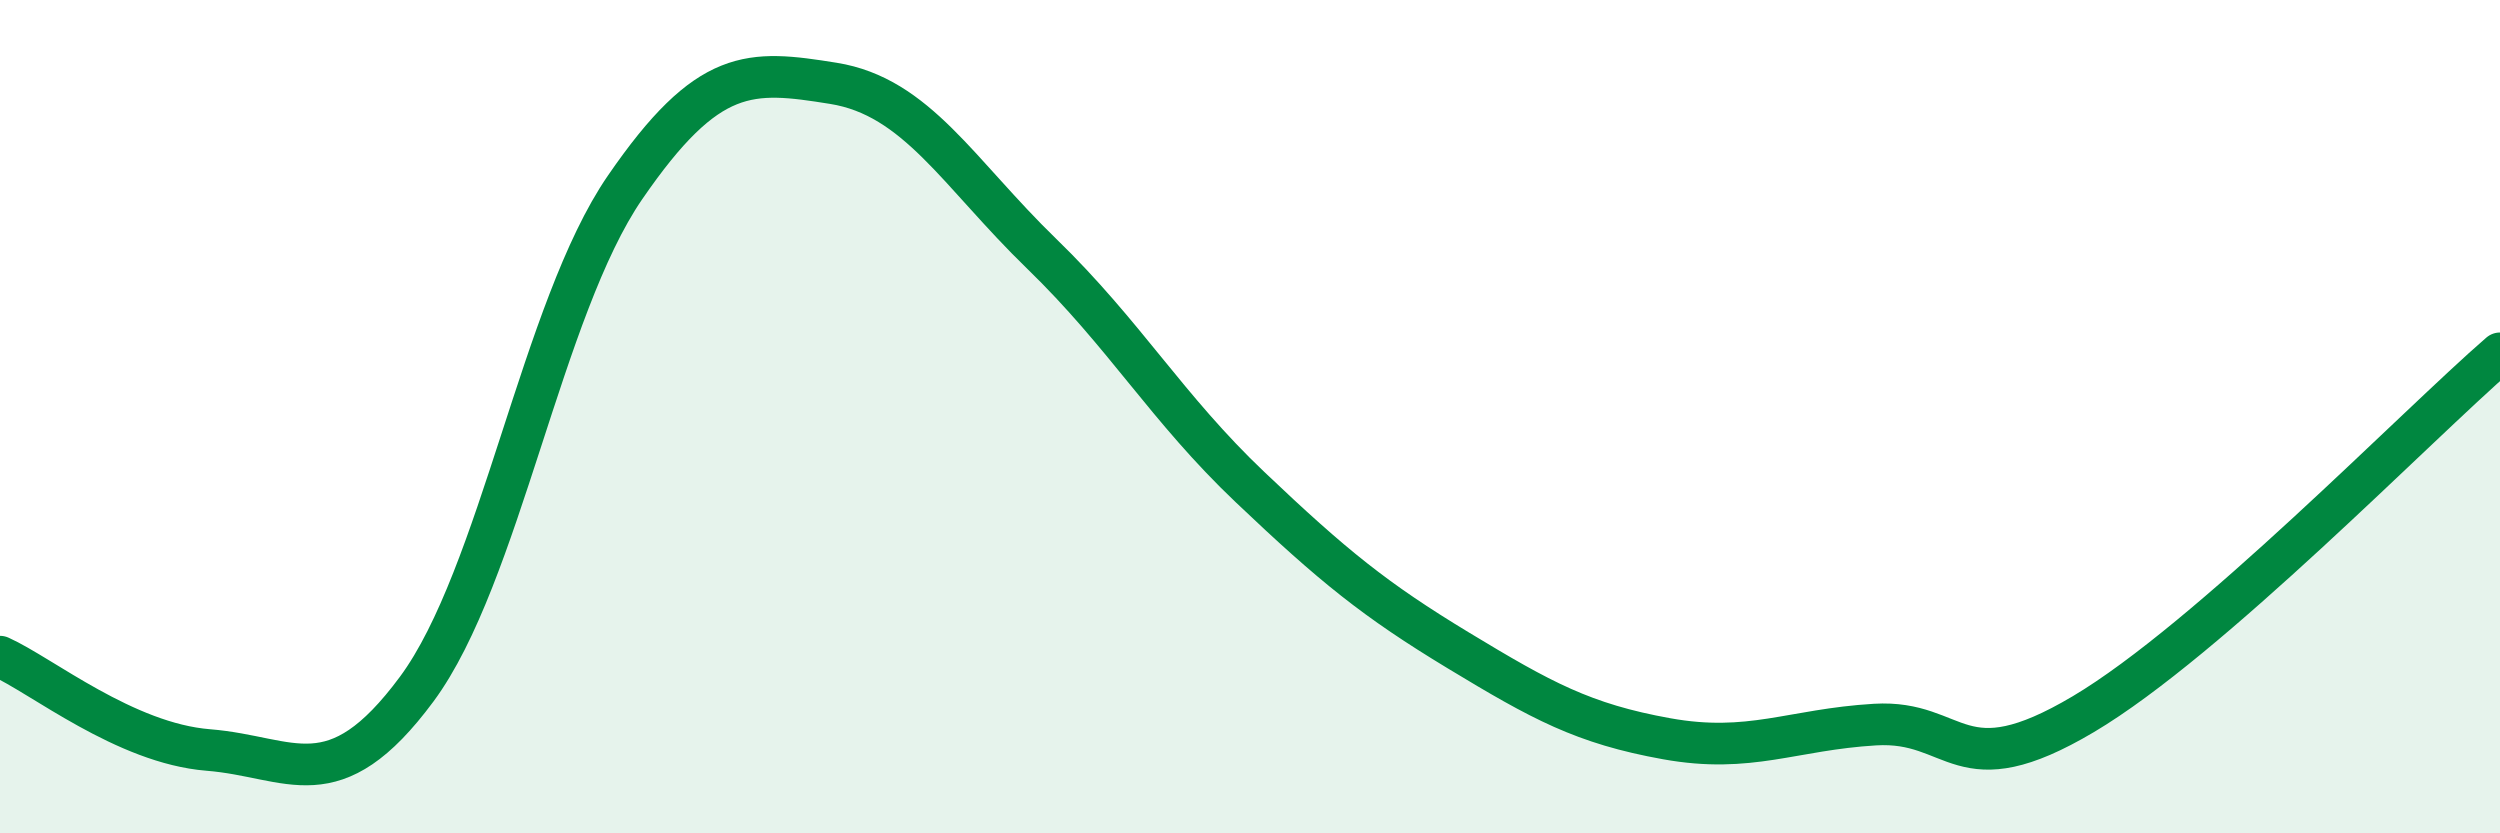
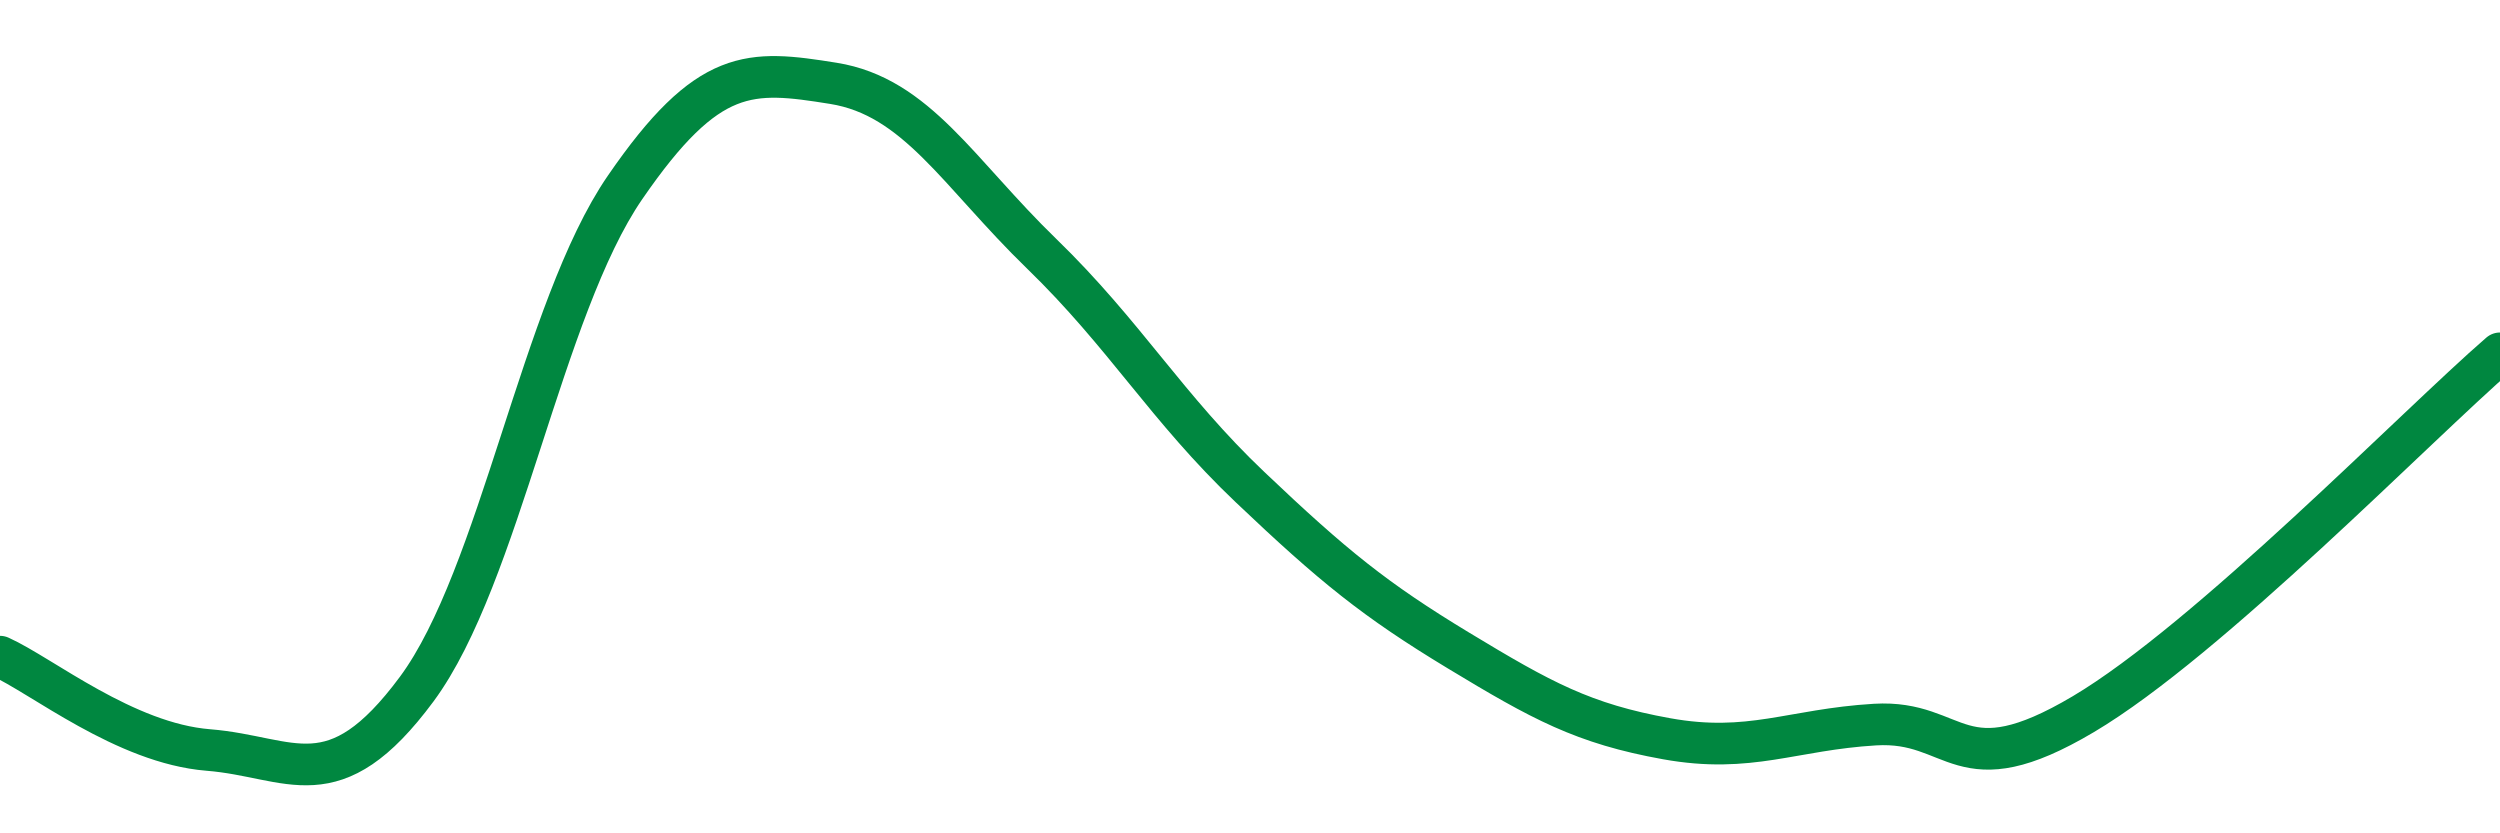
<svg xmlns="http://www.w3.org/2000/svg" width="60" height="20" viewBox="0 0 60 20">
-   <path d="M 0,15.76 C 1,16.21 3,17.84 5,18 C 7,18.16 8,19.24 10,16.54 C 12,13.84 13,7.41 15,4.5 C 17,1.59 18,1.68 20,2 C 22,2.32 23,4.15 25,6.09 C 27,8.03 28,9.79 30,11.69 C 32,13.59 33,14.4 35,15.61 C 37,16.82 38,17.37 40,17.73 C 42,18.09 43,17.51 45,17.39 C 47,17.27 47,18.92 50,17.14 C 53,15.36 58,10.21 60,8.48L60 20L0 20Z" fill="#008740" opacity="0.1" stroke-linecap="round" stroke-linejoin="round" />
  <path d="M 0,15.76 C 1,16.21 3,17.84 5,18 C 7,18.16 8,19.24 10,16.54 C 12,13.84 13,7.41 15,4.5 C 17,1.59 18,1.68 20,2 C 22,2.32 23,4.15 25,6.09 C 27,8.03 28,9.79 30,11.69 C 32,13.59 33,14.4 35,15.61 C 37,16.82 38,17.37 40,17.73 C 42,18.09 43,17.51 45,17.39 C 47,17.27 47,18.92 50,17.14 C 53,15.36 58,10.21 60,8.48" stroke="#008740" stroke-width="1" fill="none" stroke-linecap="round" stroke-linejoin="round" />
</svg>